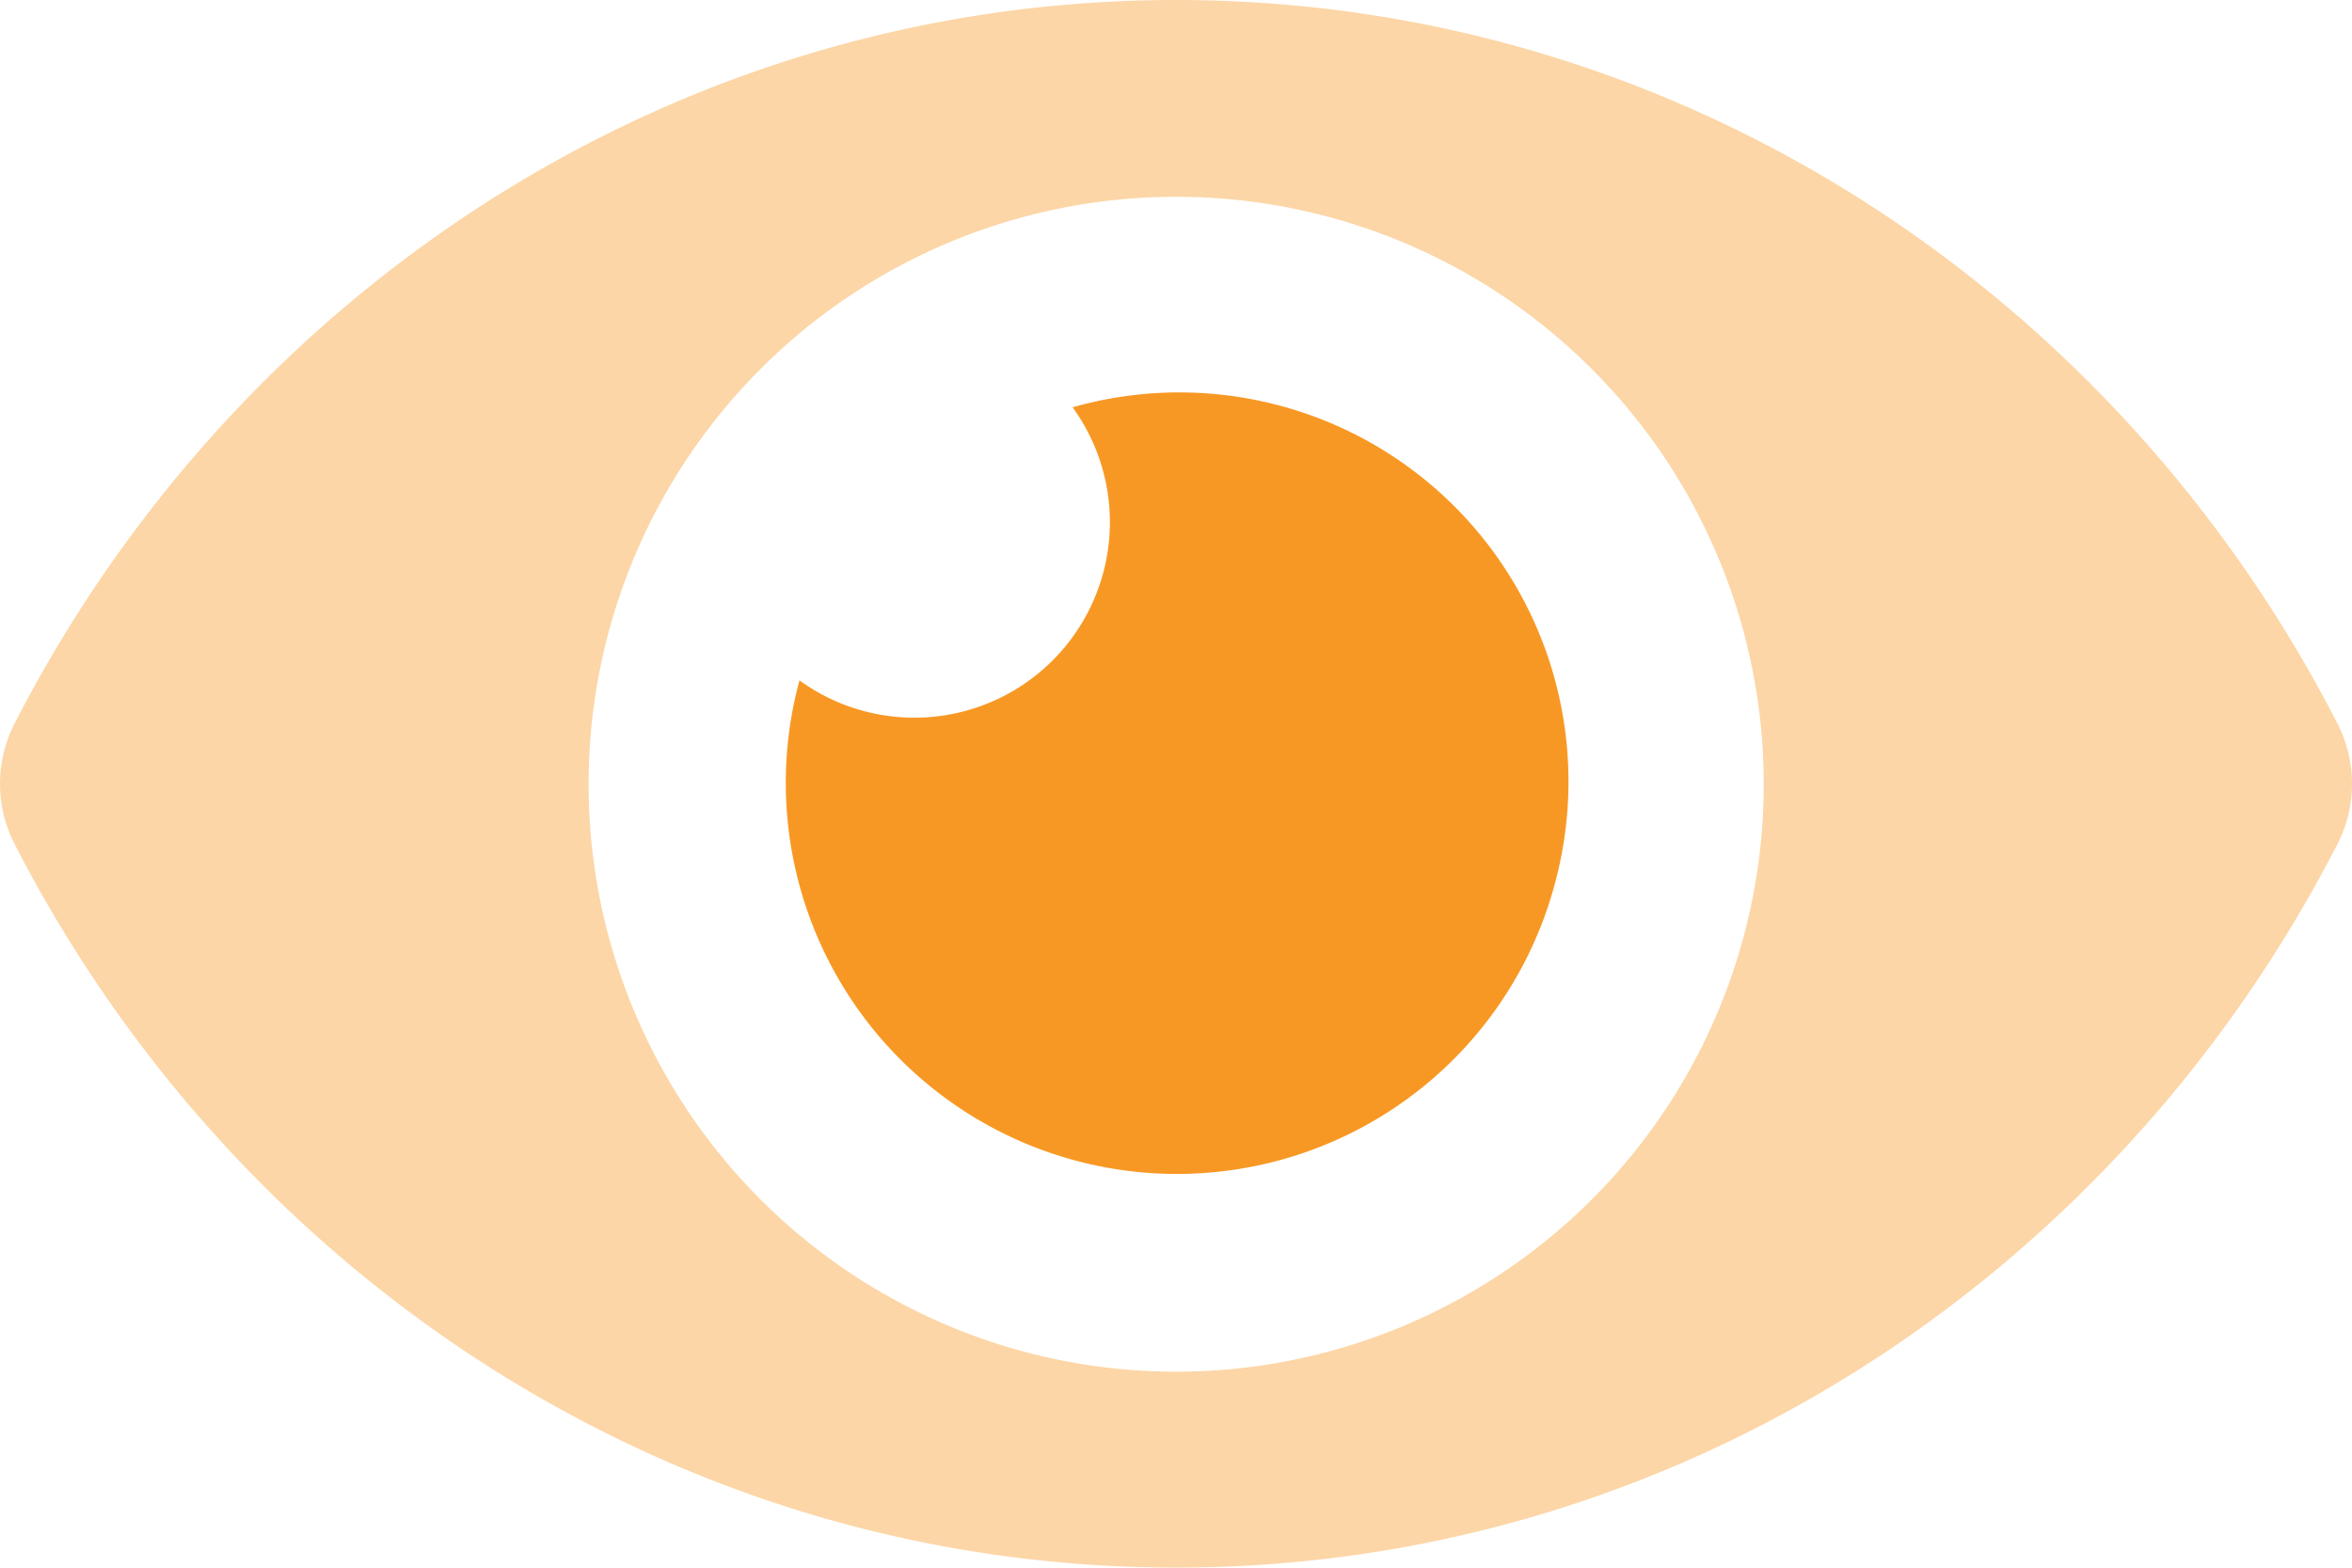
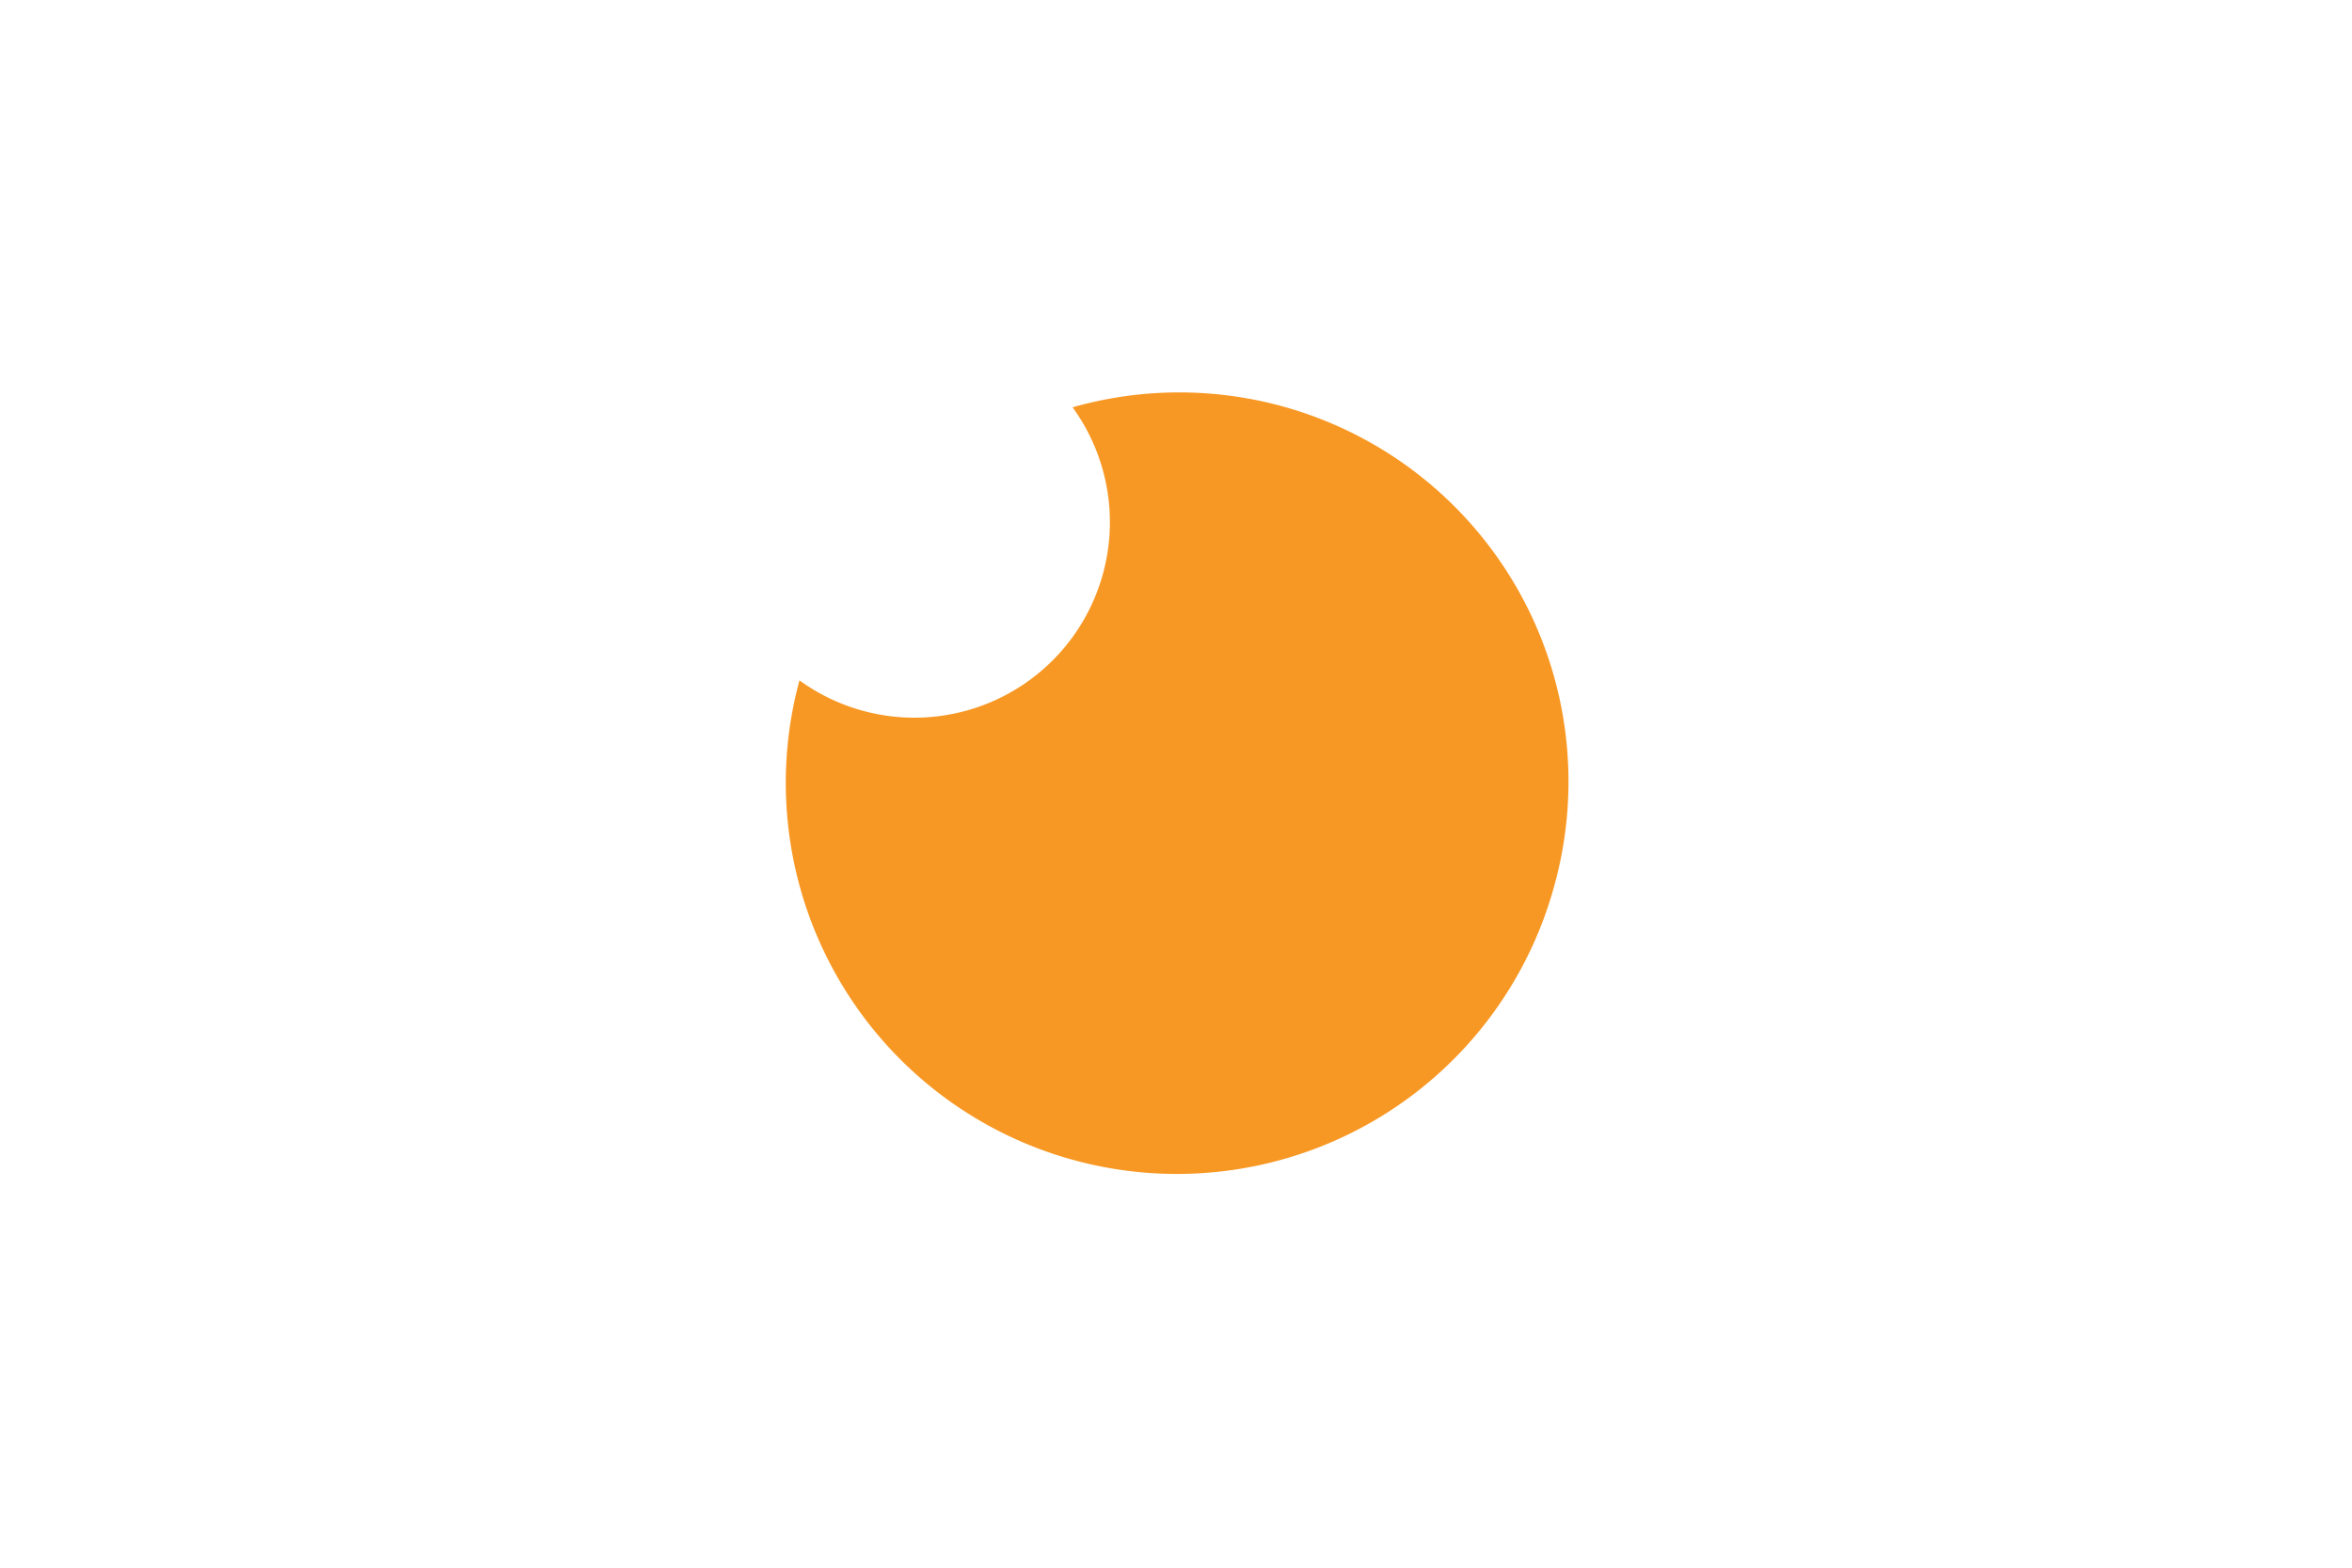
<svg xmlns="http://www.w3.org/2000/svg" width="147.844" height="98.557" viewBox="0 0 147.844 98.557">
  <g transform="translate(0.002 -5.76)">
-     <path d="M146.954,51.3C133.037,24.154,105.489,5.76,73.92,5.76S14.8,24.154.887,51.3a8.3,8.3,0,0,0,0,7.472C14.8,85.923,42.351,104.317,73.92,104.317s59.117-18.394,73.034-45.543A8.3,8.3,0,0,0,146.954,51.3ZM73.949,92H73.92a36.934,36.934,0,1,1,.021,0Z" fill="#f89824" opacity="0.4" />
-     <path d="M65.636,45.406a24.586,24.586,0,1,1-47.453-12.89A12.291,12.291,0,0,0,35.35,15.348,24.468,24.468,0,0,1,65.636,45.406Z" transform="translate(32.069 16.02)" fill="#f89824" />
+     <path d="M65.636,45.406a24.586,24.586,0,1,1-47.453-12.89A12.291,12.291,0,0,0,35.35,15.348,24.468,24.468,0,0,1,65.636,45.406" transform="translate(32.069 16.02)" fill="#f89824" />
  </g>
</svg>